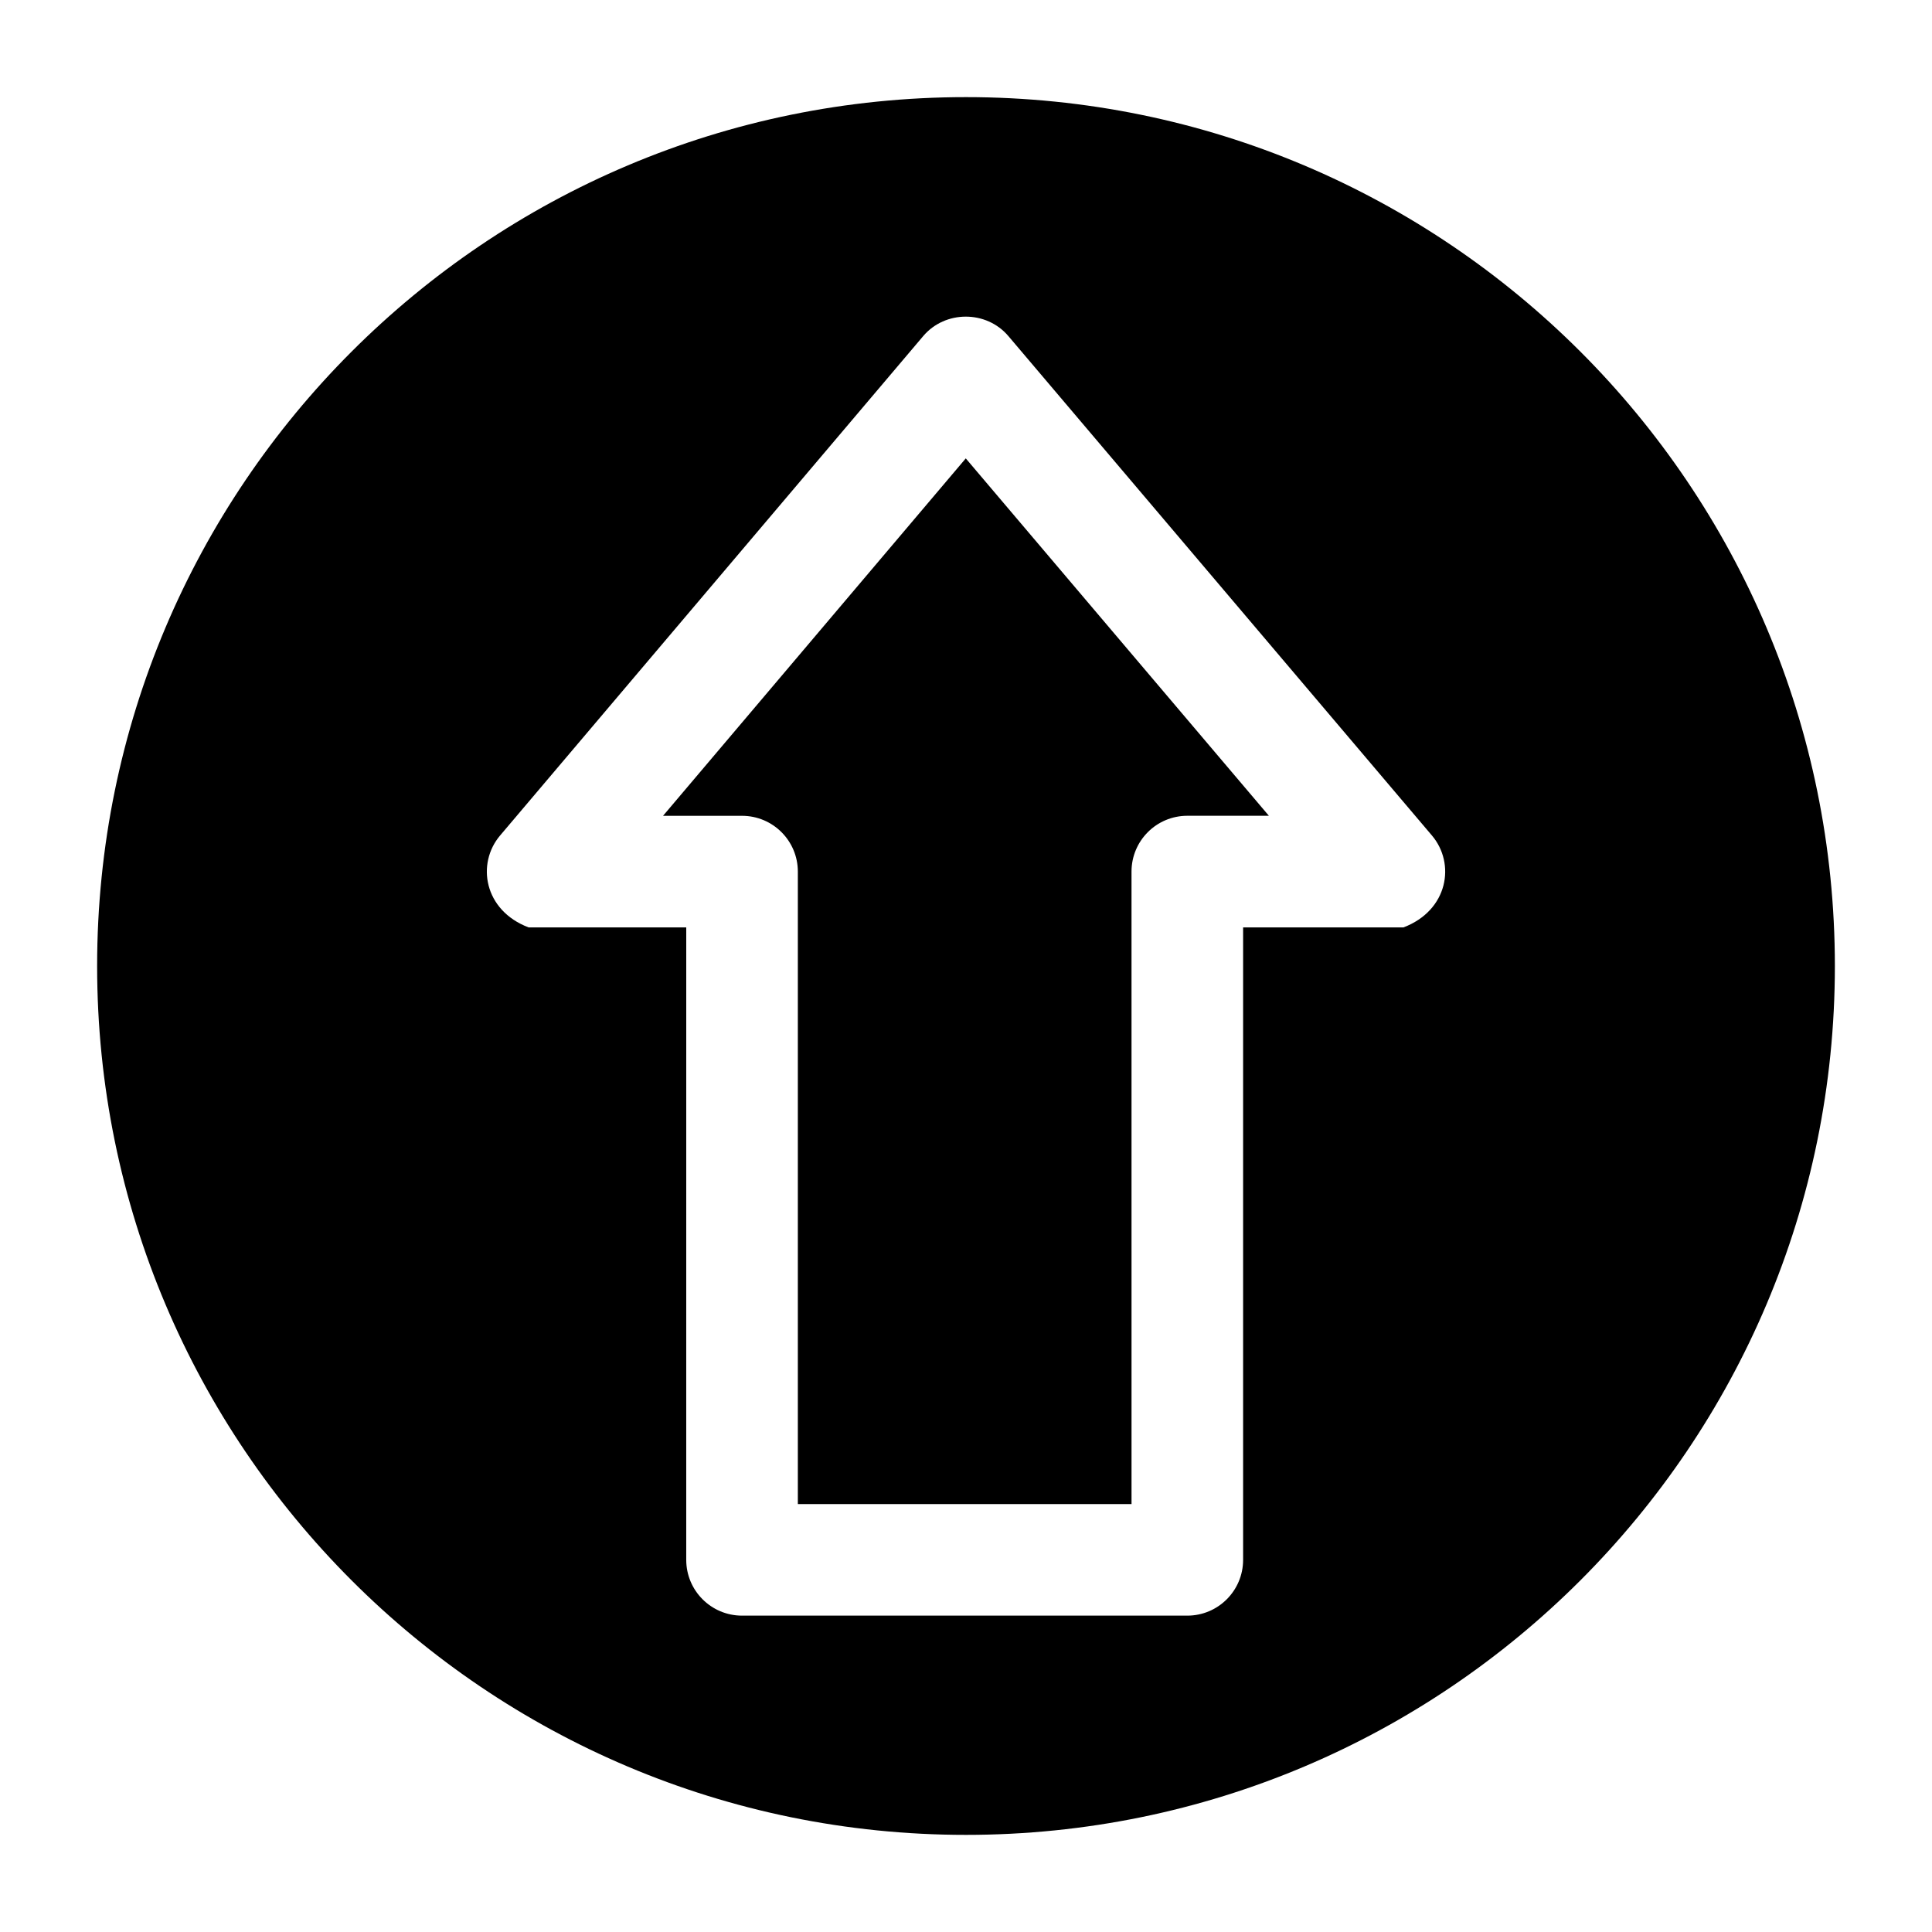
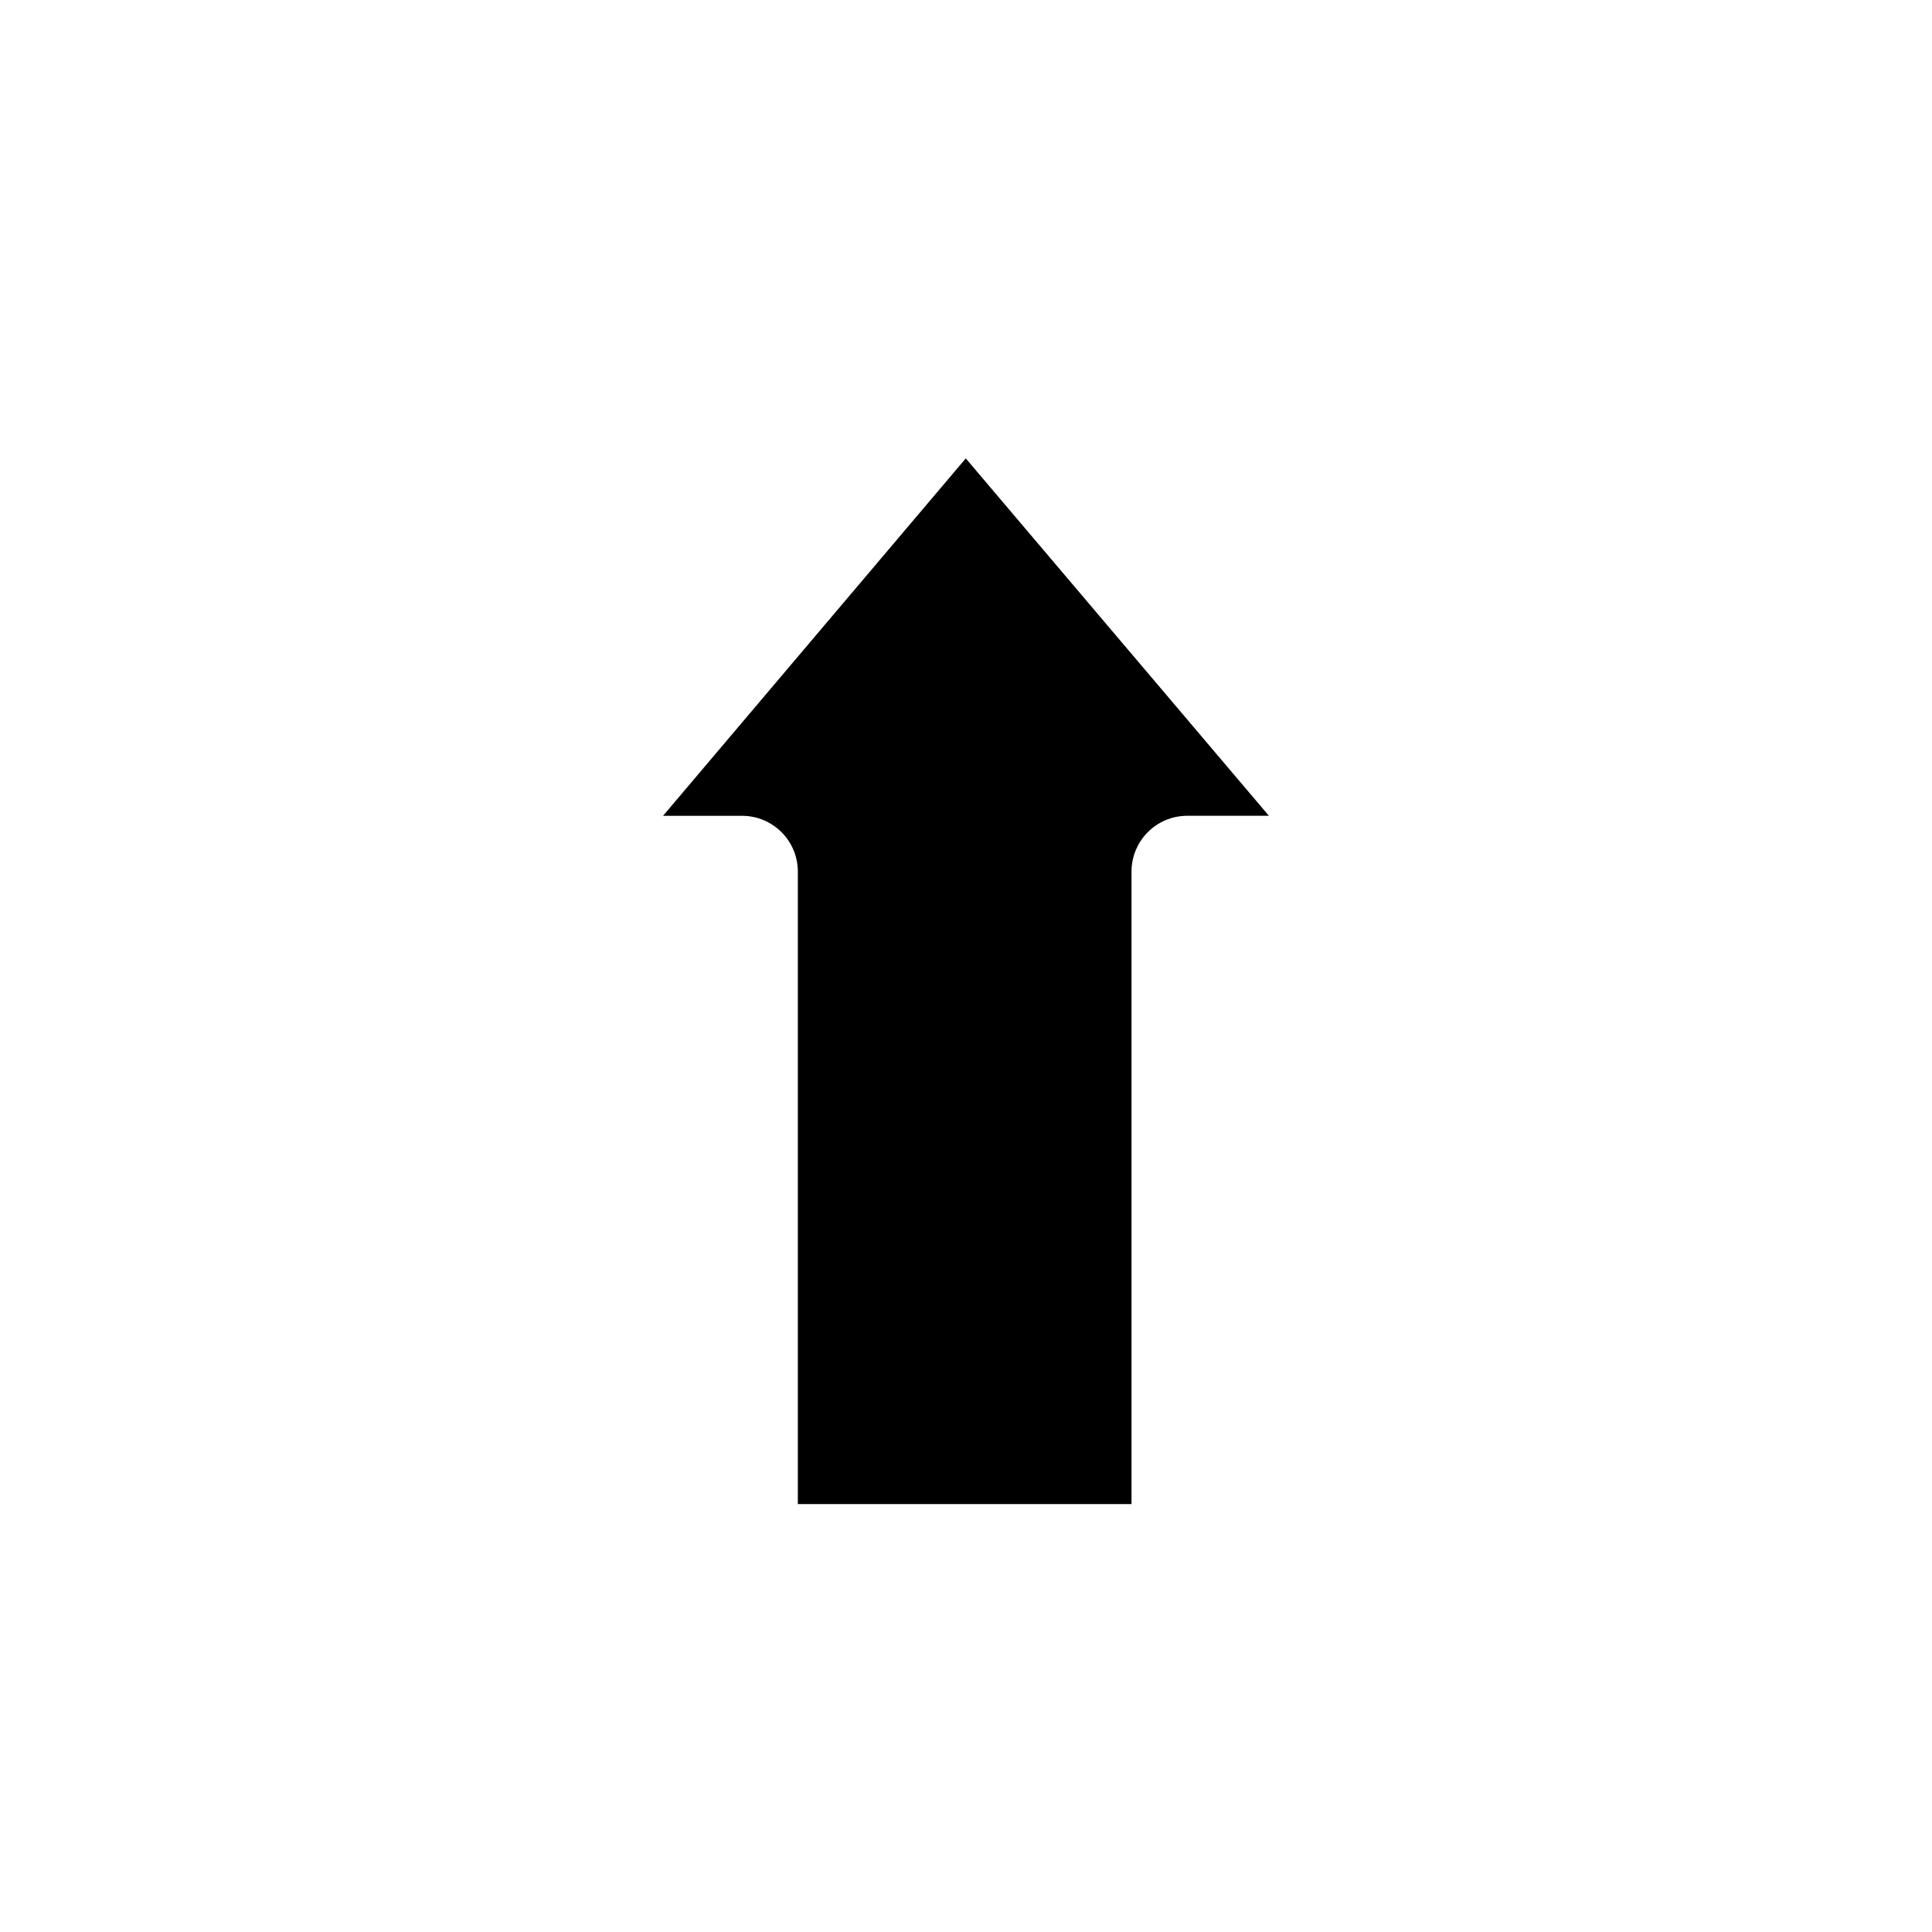
<svg xmlns="http://www.w3.org/2000/svg" fill="#000000" width="800px" height="800px" version="1.1" viewBox="144 144 512 512">
  <g>
    <path d="m319.71 360.2h20.938c8.168 0 14.789 6.621 14.789 14.789v167.6h88.43l-0.004-167.61c0-8.168 6.621-14.789 14.785-14.789h21.621l-80.328-94.711z" />
-     <path d="m400 169.74c-127.17 0-230.26 103.09-230.26 230.26s103.09 230.26 230.26 230.26 230.26-103.09 230.26-230.26c-0.004-127.17-103.09-230.26-230.26-230.26zm123.48 195.68c6.281 7.406 4.348 19.82-7.547 24.352h-42.496v167.6c0 8.168-6.621 14.789-14.789 14.789h-118c-8.168 0-14.789-6.621-14.789-14.789l0.004-167.6h-41.781c-11.898-4.523-13.832-16.938-7.559-24.348l112.14-132.36c5.816-6.867 16.742-6.867 22.559-0.008z" />
  </g>
</svg>